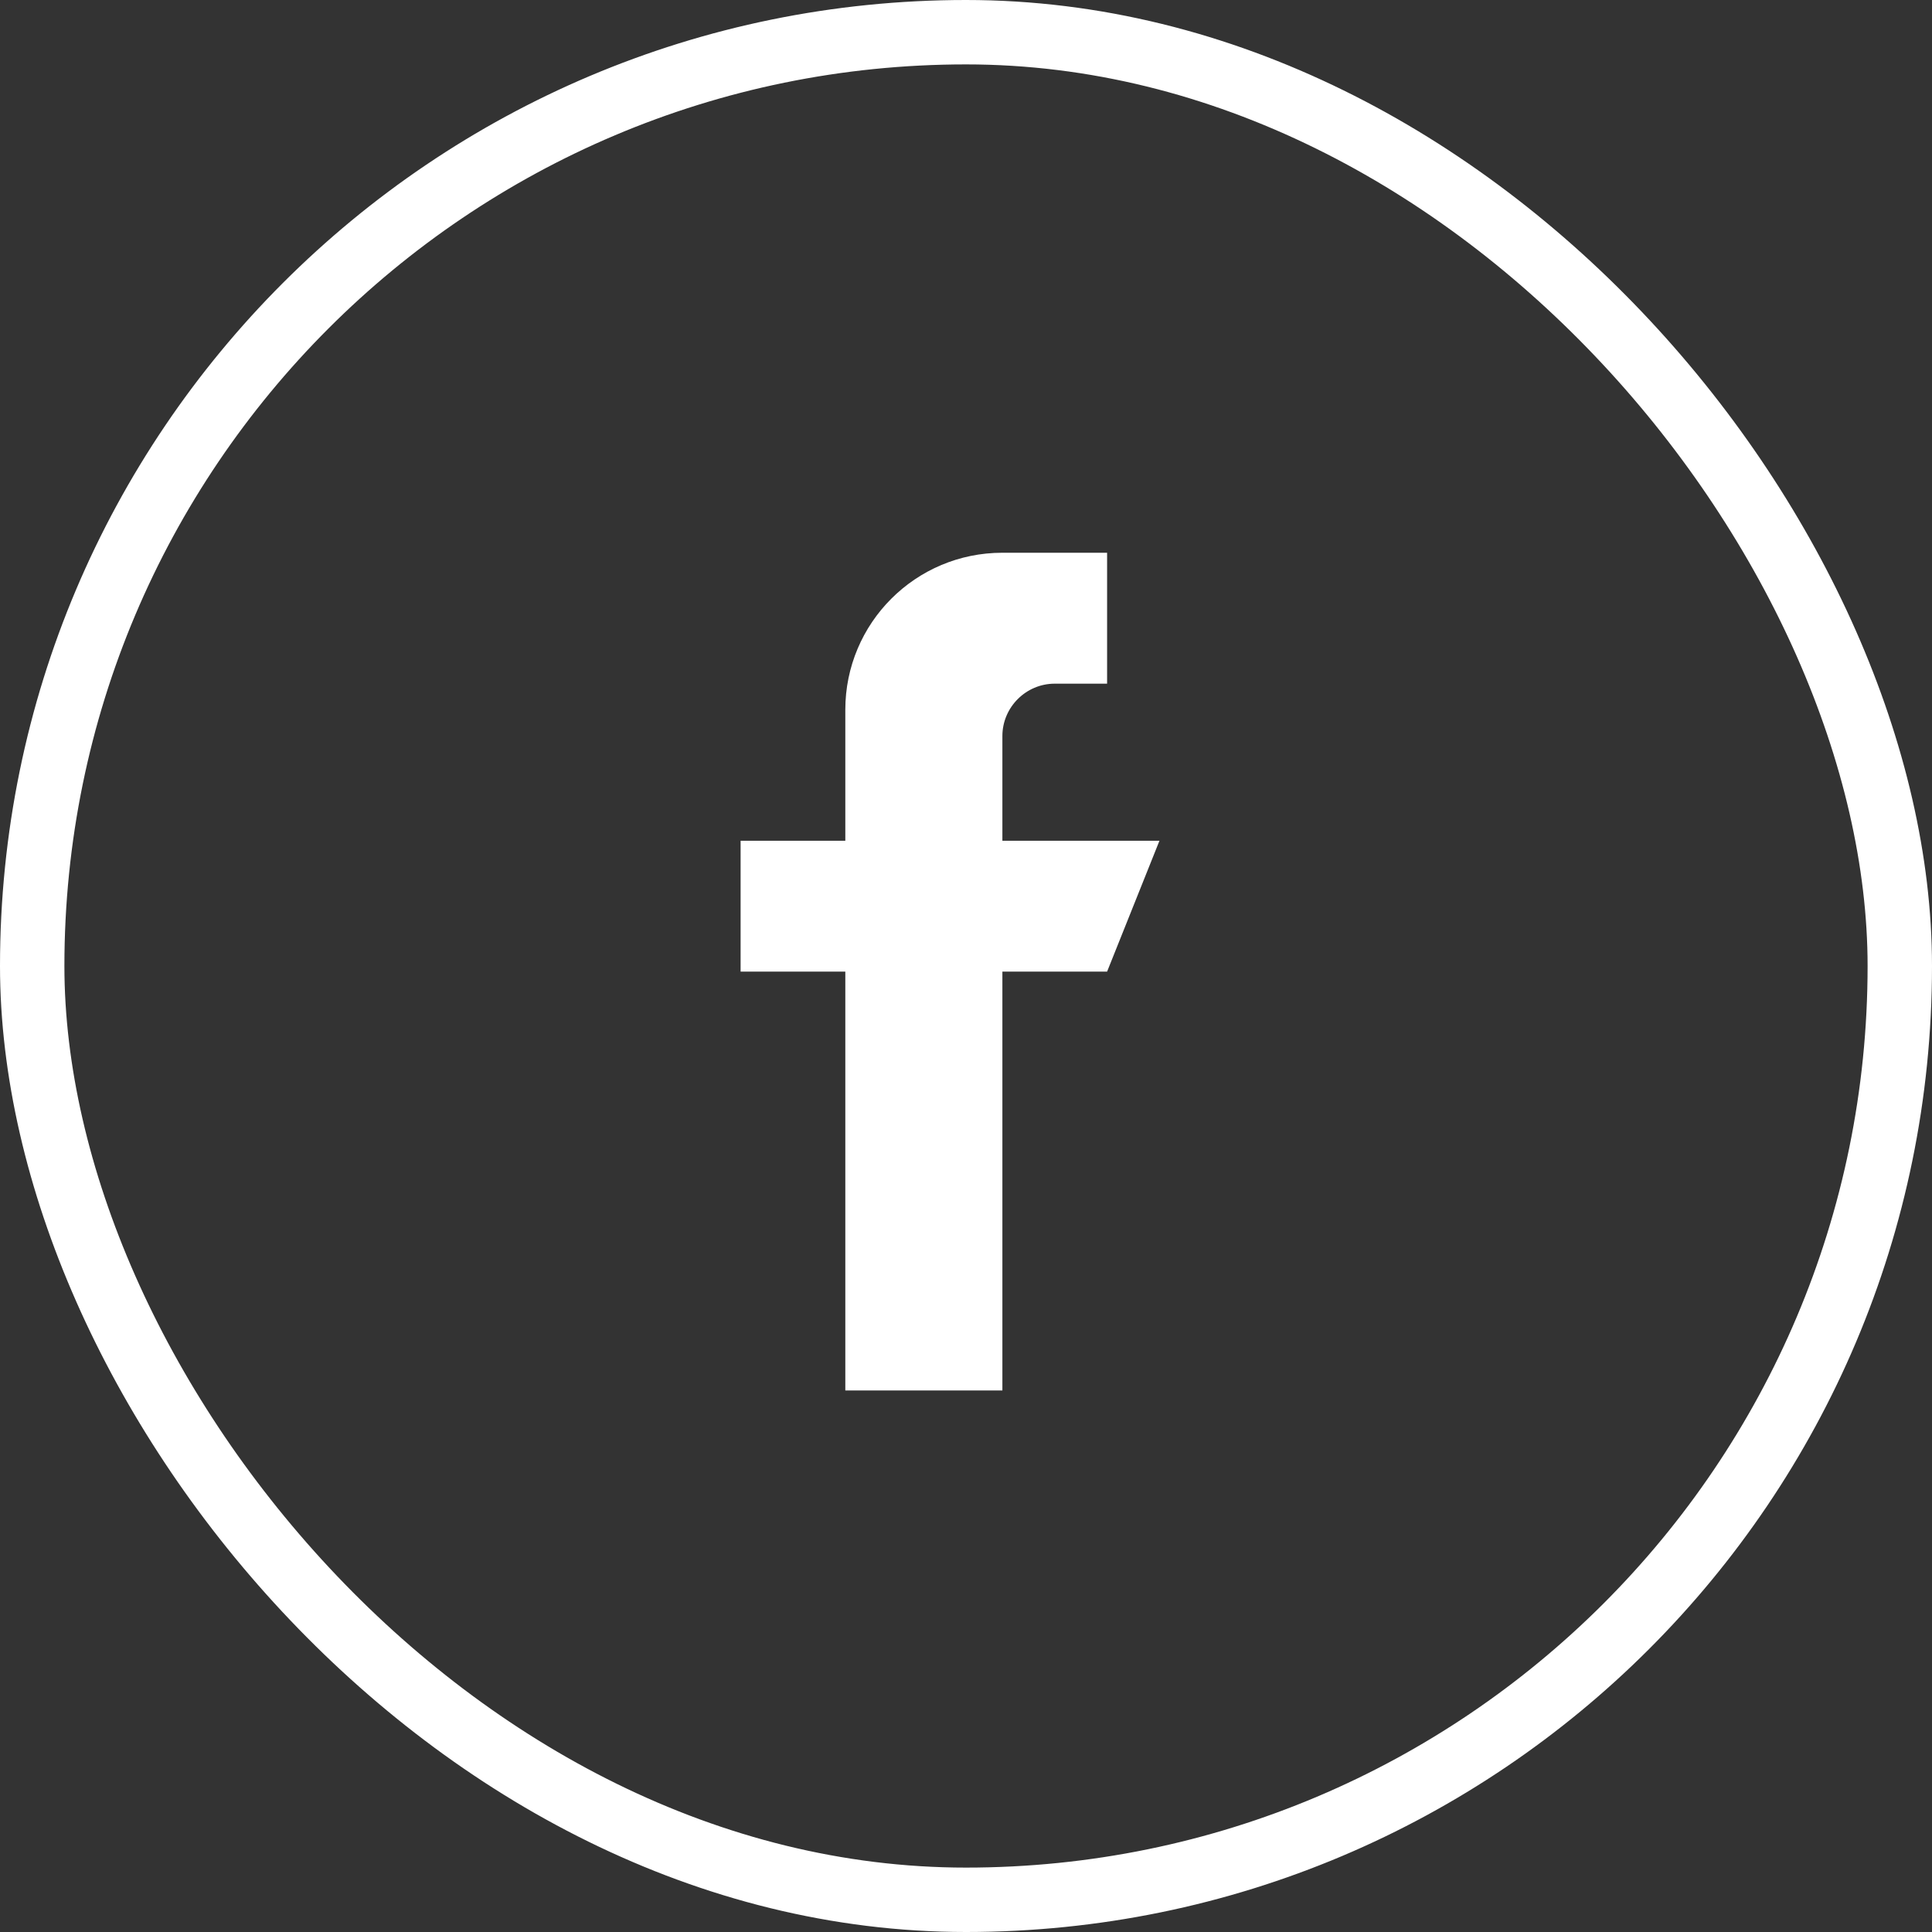
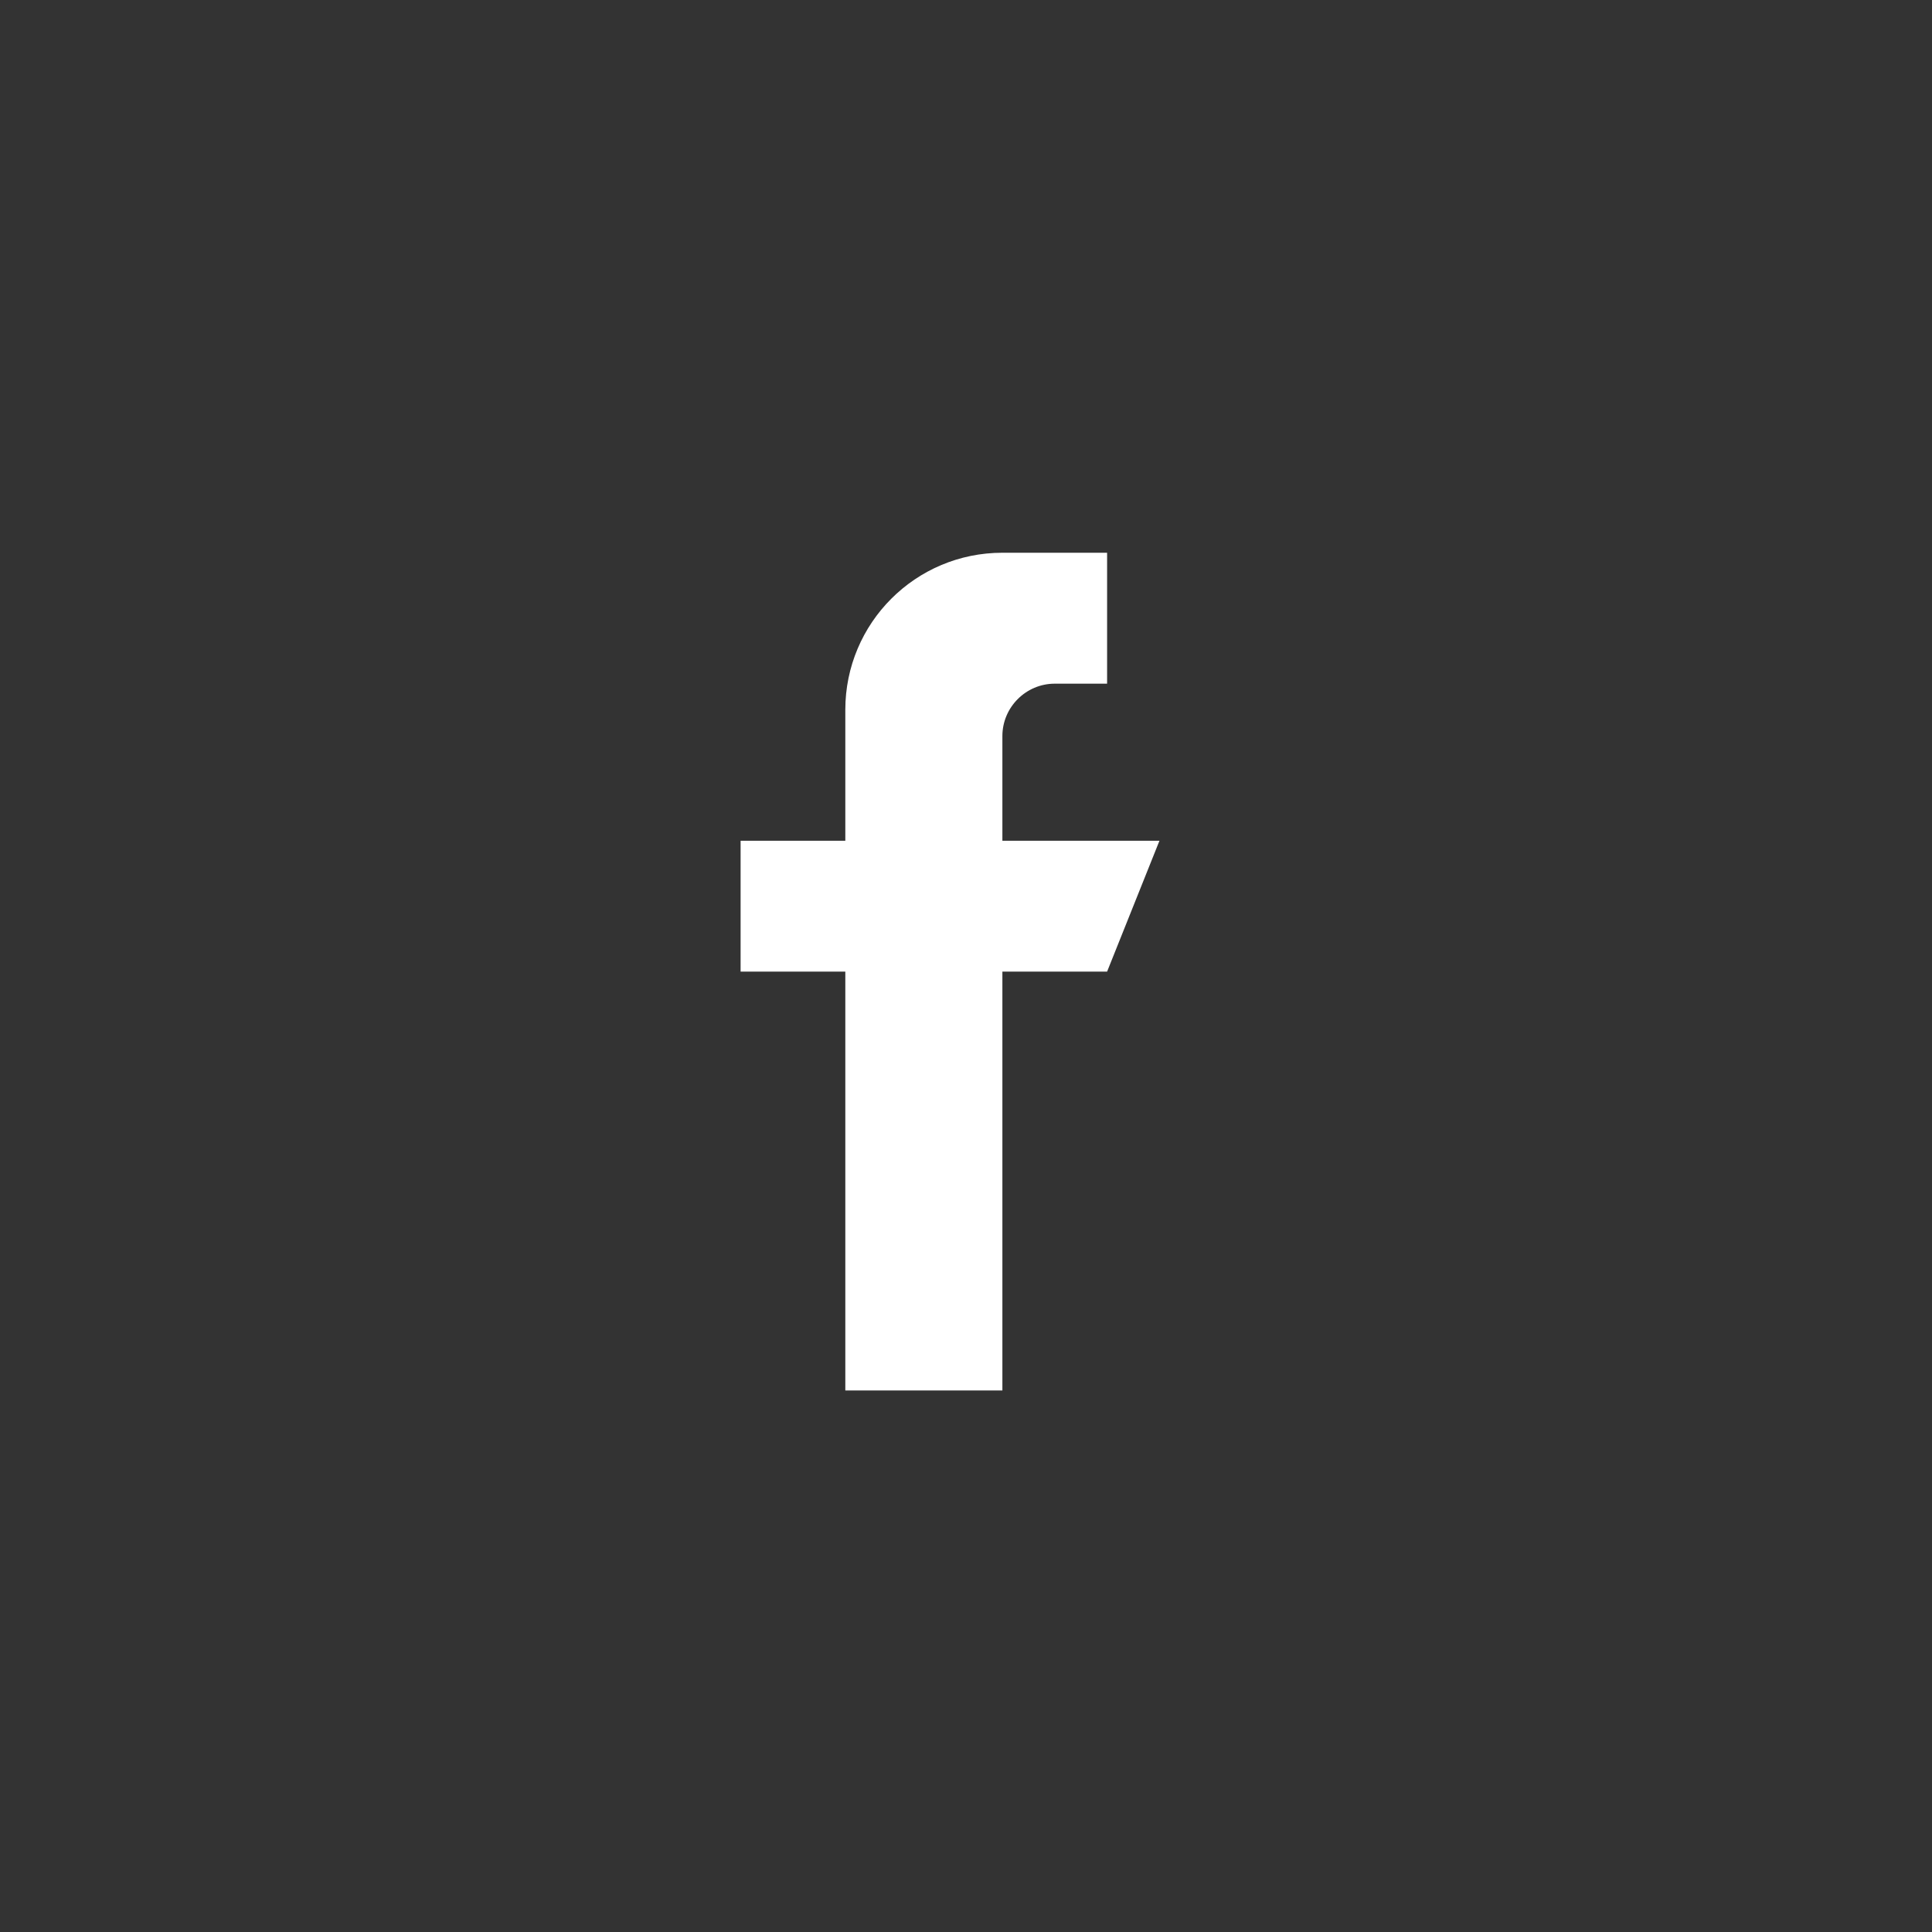
<svg xmlns="http://www.w3.org/2000/svg" width="30" height="30" viewBox="0 0 30 30" fill="none">
  <rect x="0" y="0" width="30" height="30" fill="#333333" stroke="none" />
-   <rect x="0.5" y="0.5" width="29" height="29" rx="14.5" stroke="white" />
  <path d="M15.565 13.055V11.429C15.565 10.982 15.931 10.616 16.378 10.616H17.191V8.583H15.565C14.217 8.583 13.126 9.674 13.126 11.022V13.055H11.5V15.087H13.126V21.591H15.565V15.087H17.191L18.004 13.055H15.565Z" fill="white" />
</svg>